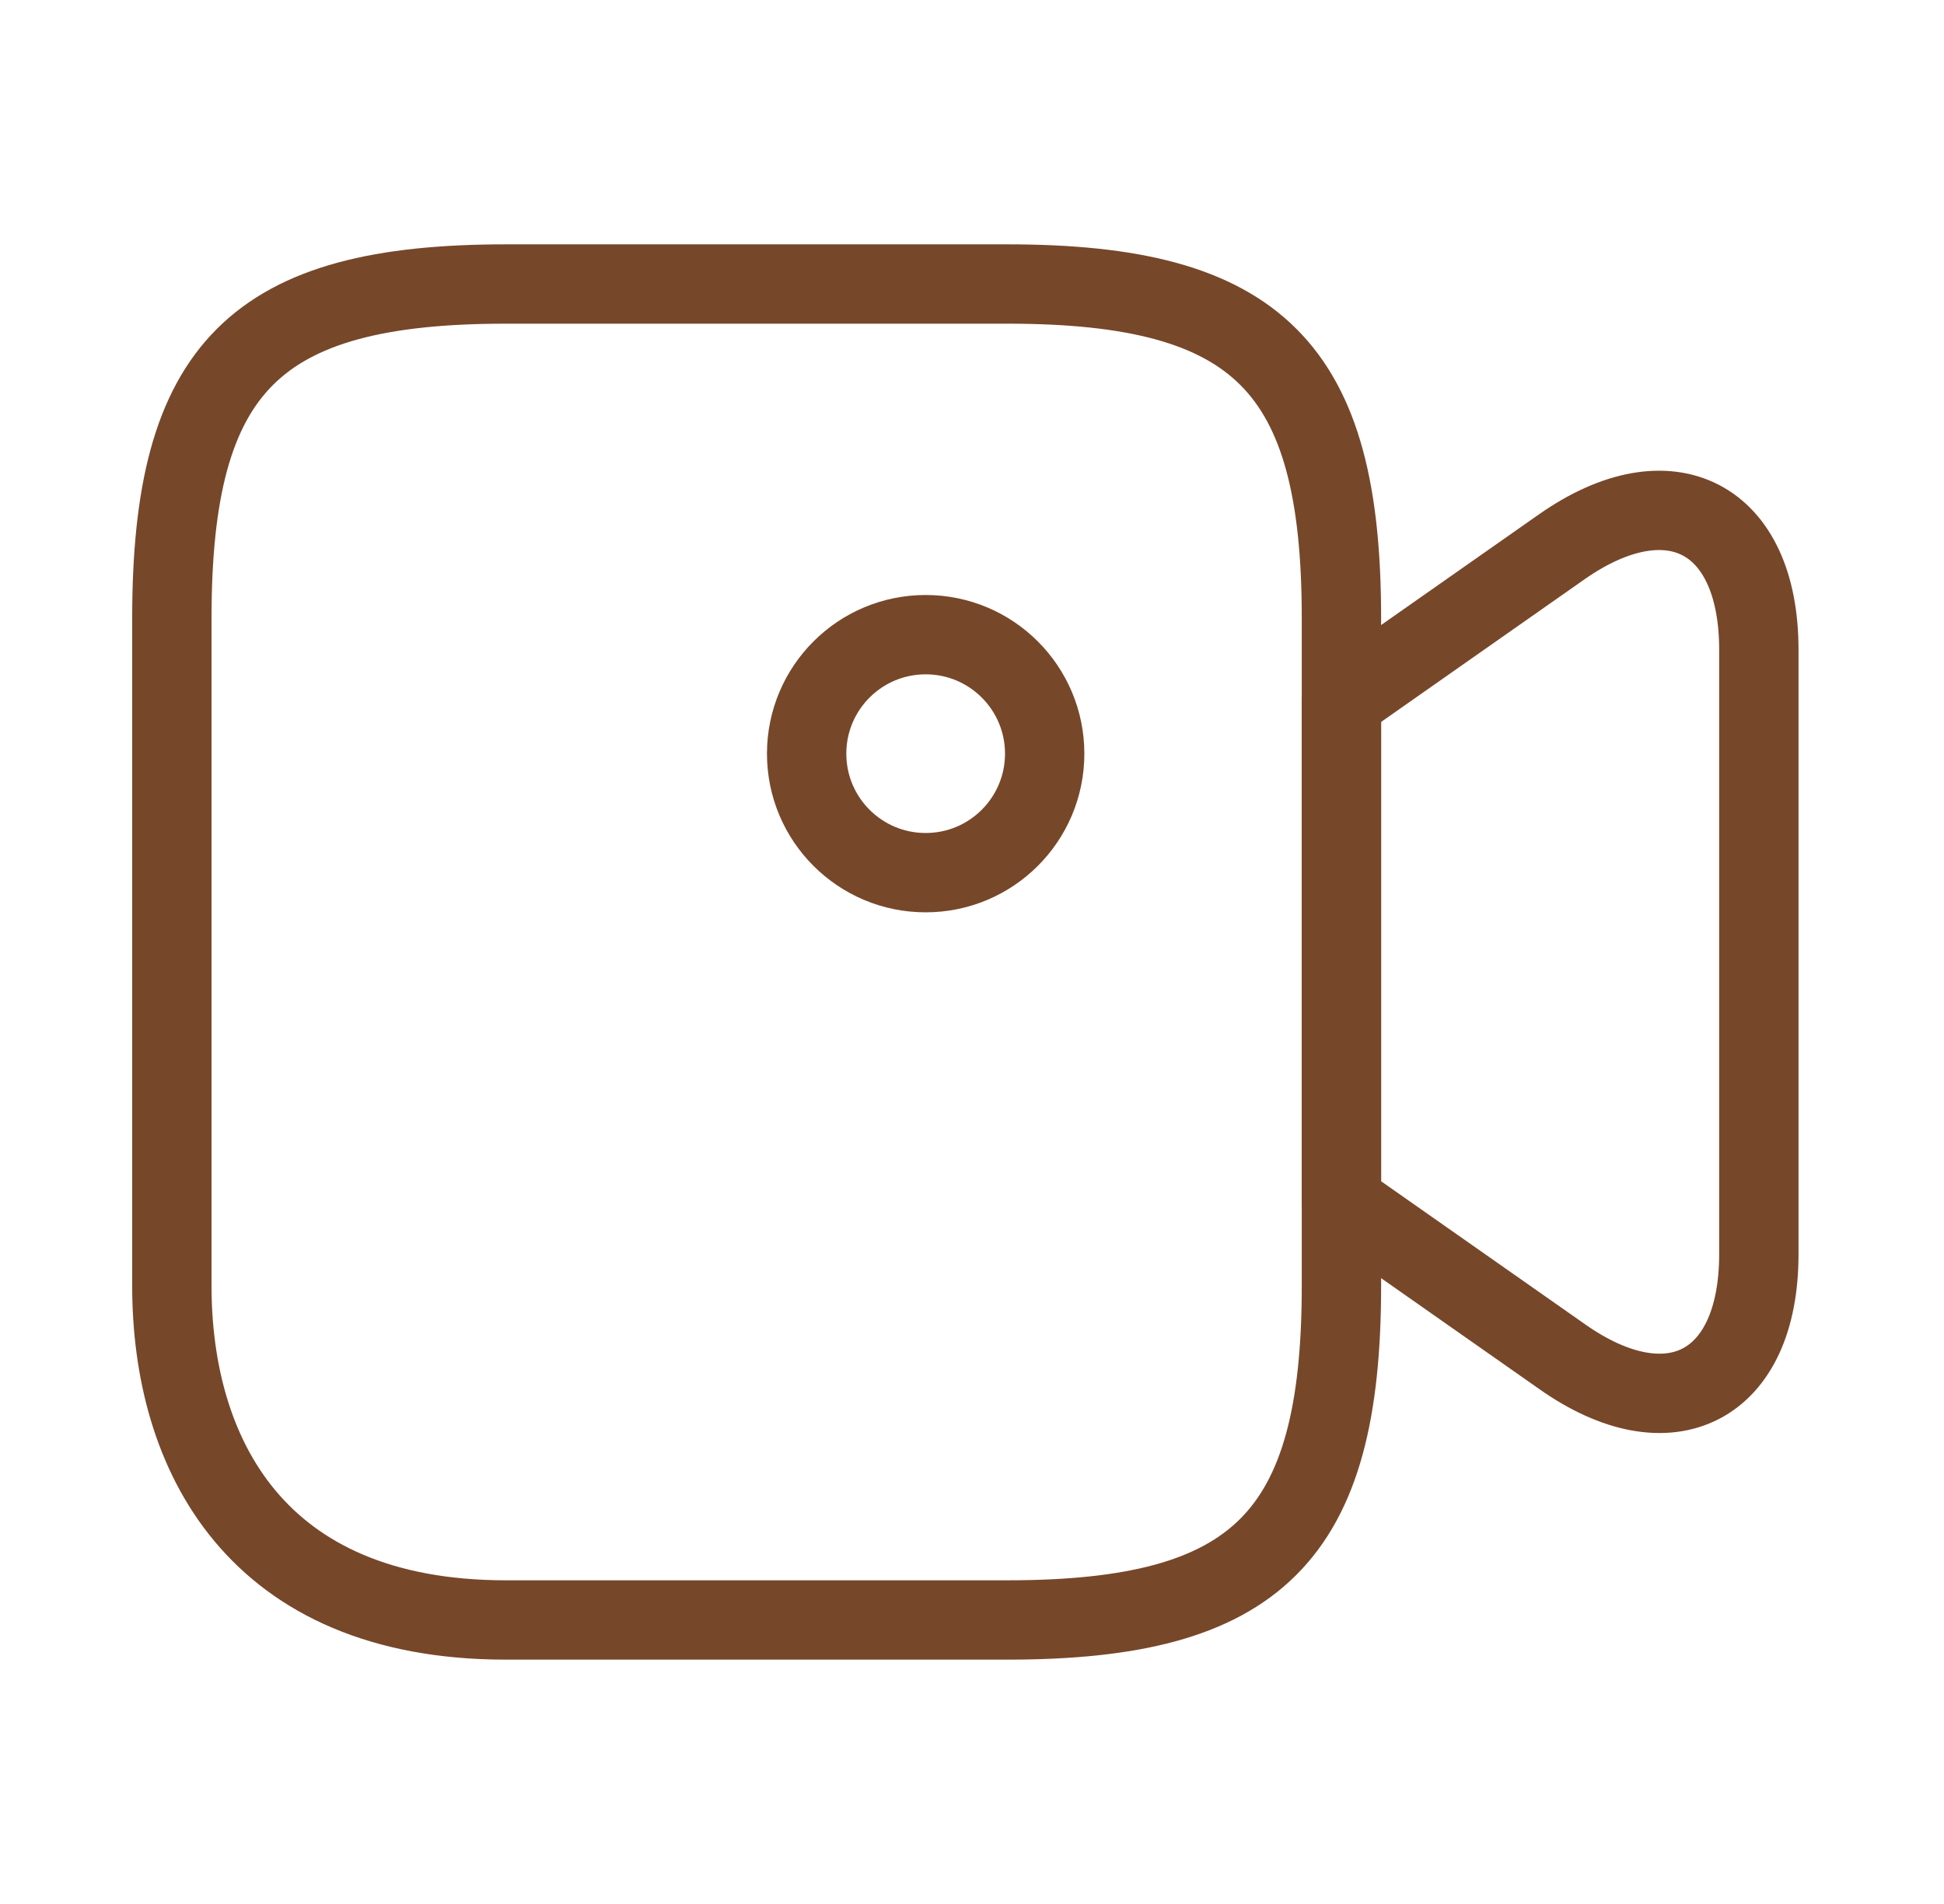
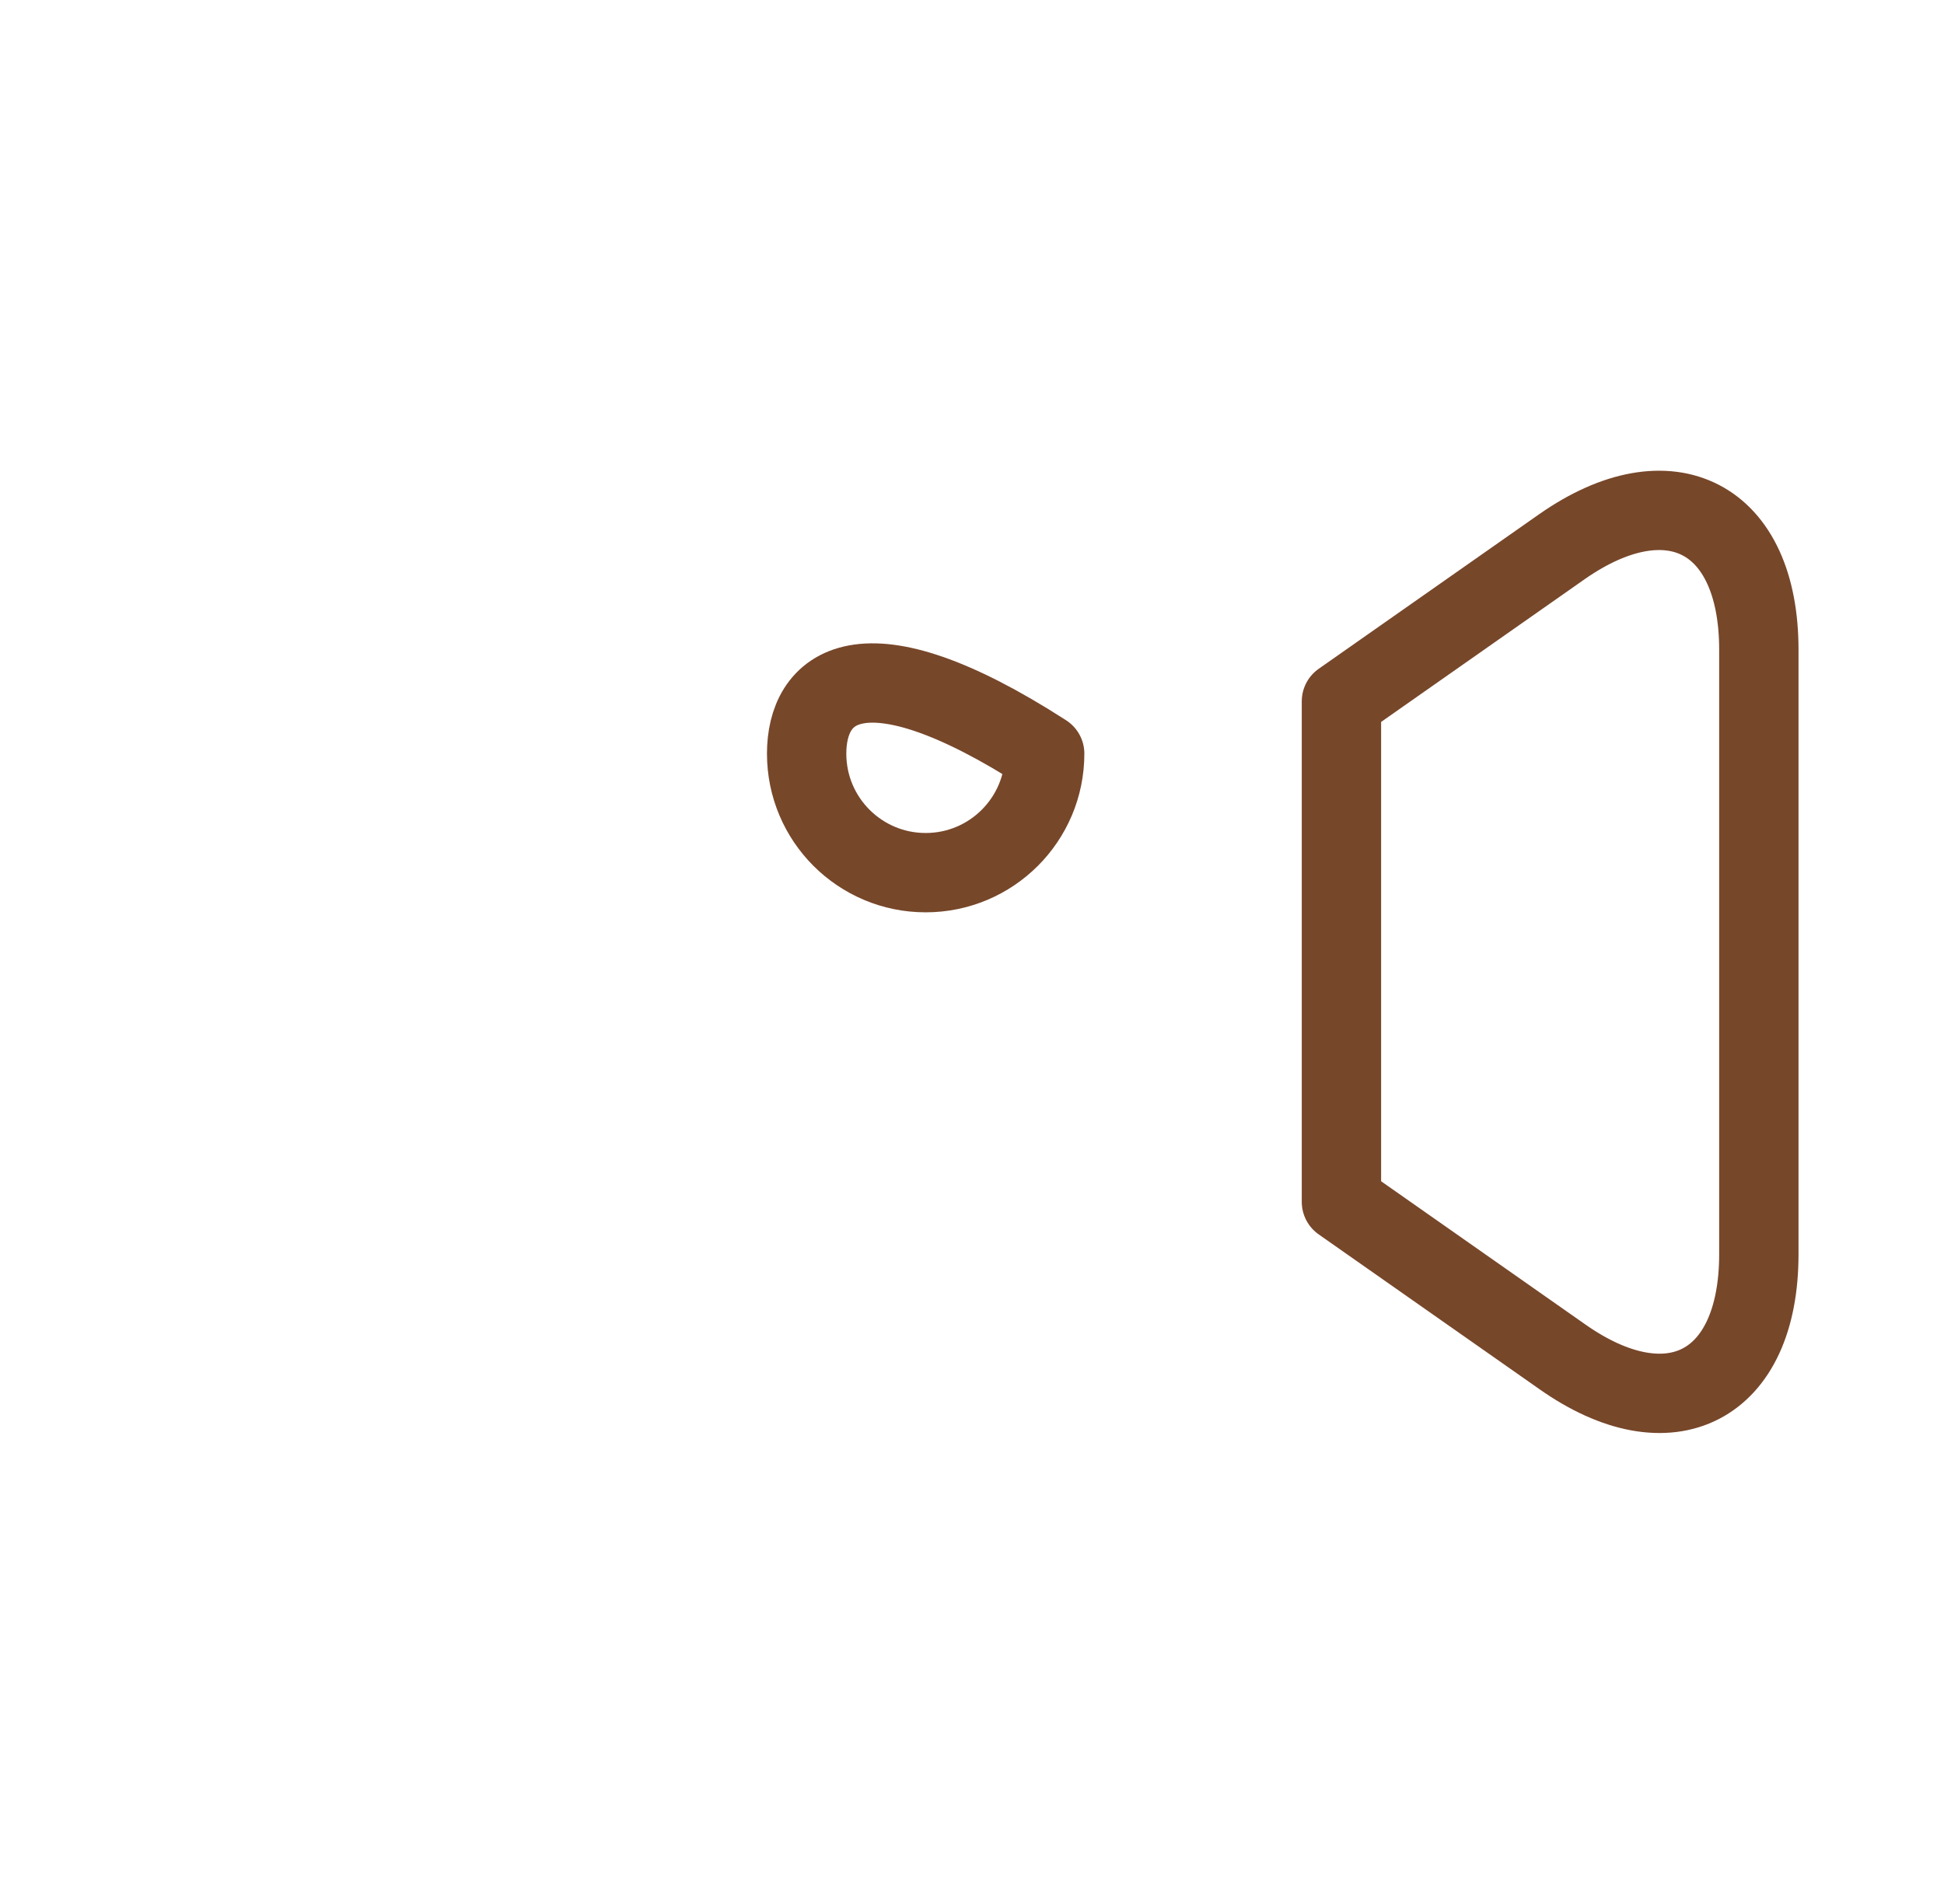
<svg xmlns="http://www.w3.org/2000/svg" width="49" height="48" viewBox="0 0 49 48" fill="none">
-   <path d="M25.392 40.84H12.752C6.432 40.84 4.332 36.64 4.332 32.42V15.58C4.332 9.26 6.432 7.16 12.752 7.16H25.392C31.712 7.16 33.812 9.26 33.812 15.58V32.42C33.812 38.74 31.692 40.84 25.392 40.84Z" stroke="#77472A" stroke-width="2" stroke-linecap="round" stroke-linejoin="round" />
  <path d="M39.373 34.2L33.812 30.3V17.68L39.373 13.78C42.093 11.88 44.333 13.04 44.333 16.38V31.62C44.333 34.96 42.093 36.12 39.373 34.2Z" stroke="#77472A" stroke-width="2" stroke-linecap="round" stroke-linejoin="round" />
-   <path d="M23.332 22C24.989 22 26.332 20.657 26.332 19C26.332 17.343 24.989 16 23.332 16C21.675 16 20.332 17.343 20.332 19C20.332 20.657 21.675 22 23.332 22Z" stroke="#77472A" stroke-width="2" stroke-linecap="round" stroke-linejoin="round" />
+   <path d="M23.332 22C24.989 22 26.332 20.657 26.332 19C21.675 16 20.332 17.343 20.332 19C20.332 20.657 21.675 22 23.332 22Z" stroke="#77472A" stroke-width="2" stroke-linecap="round" stroke-linejoin="round" />
</svg>